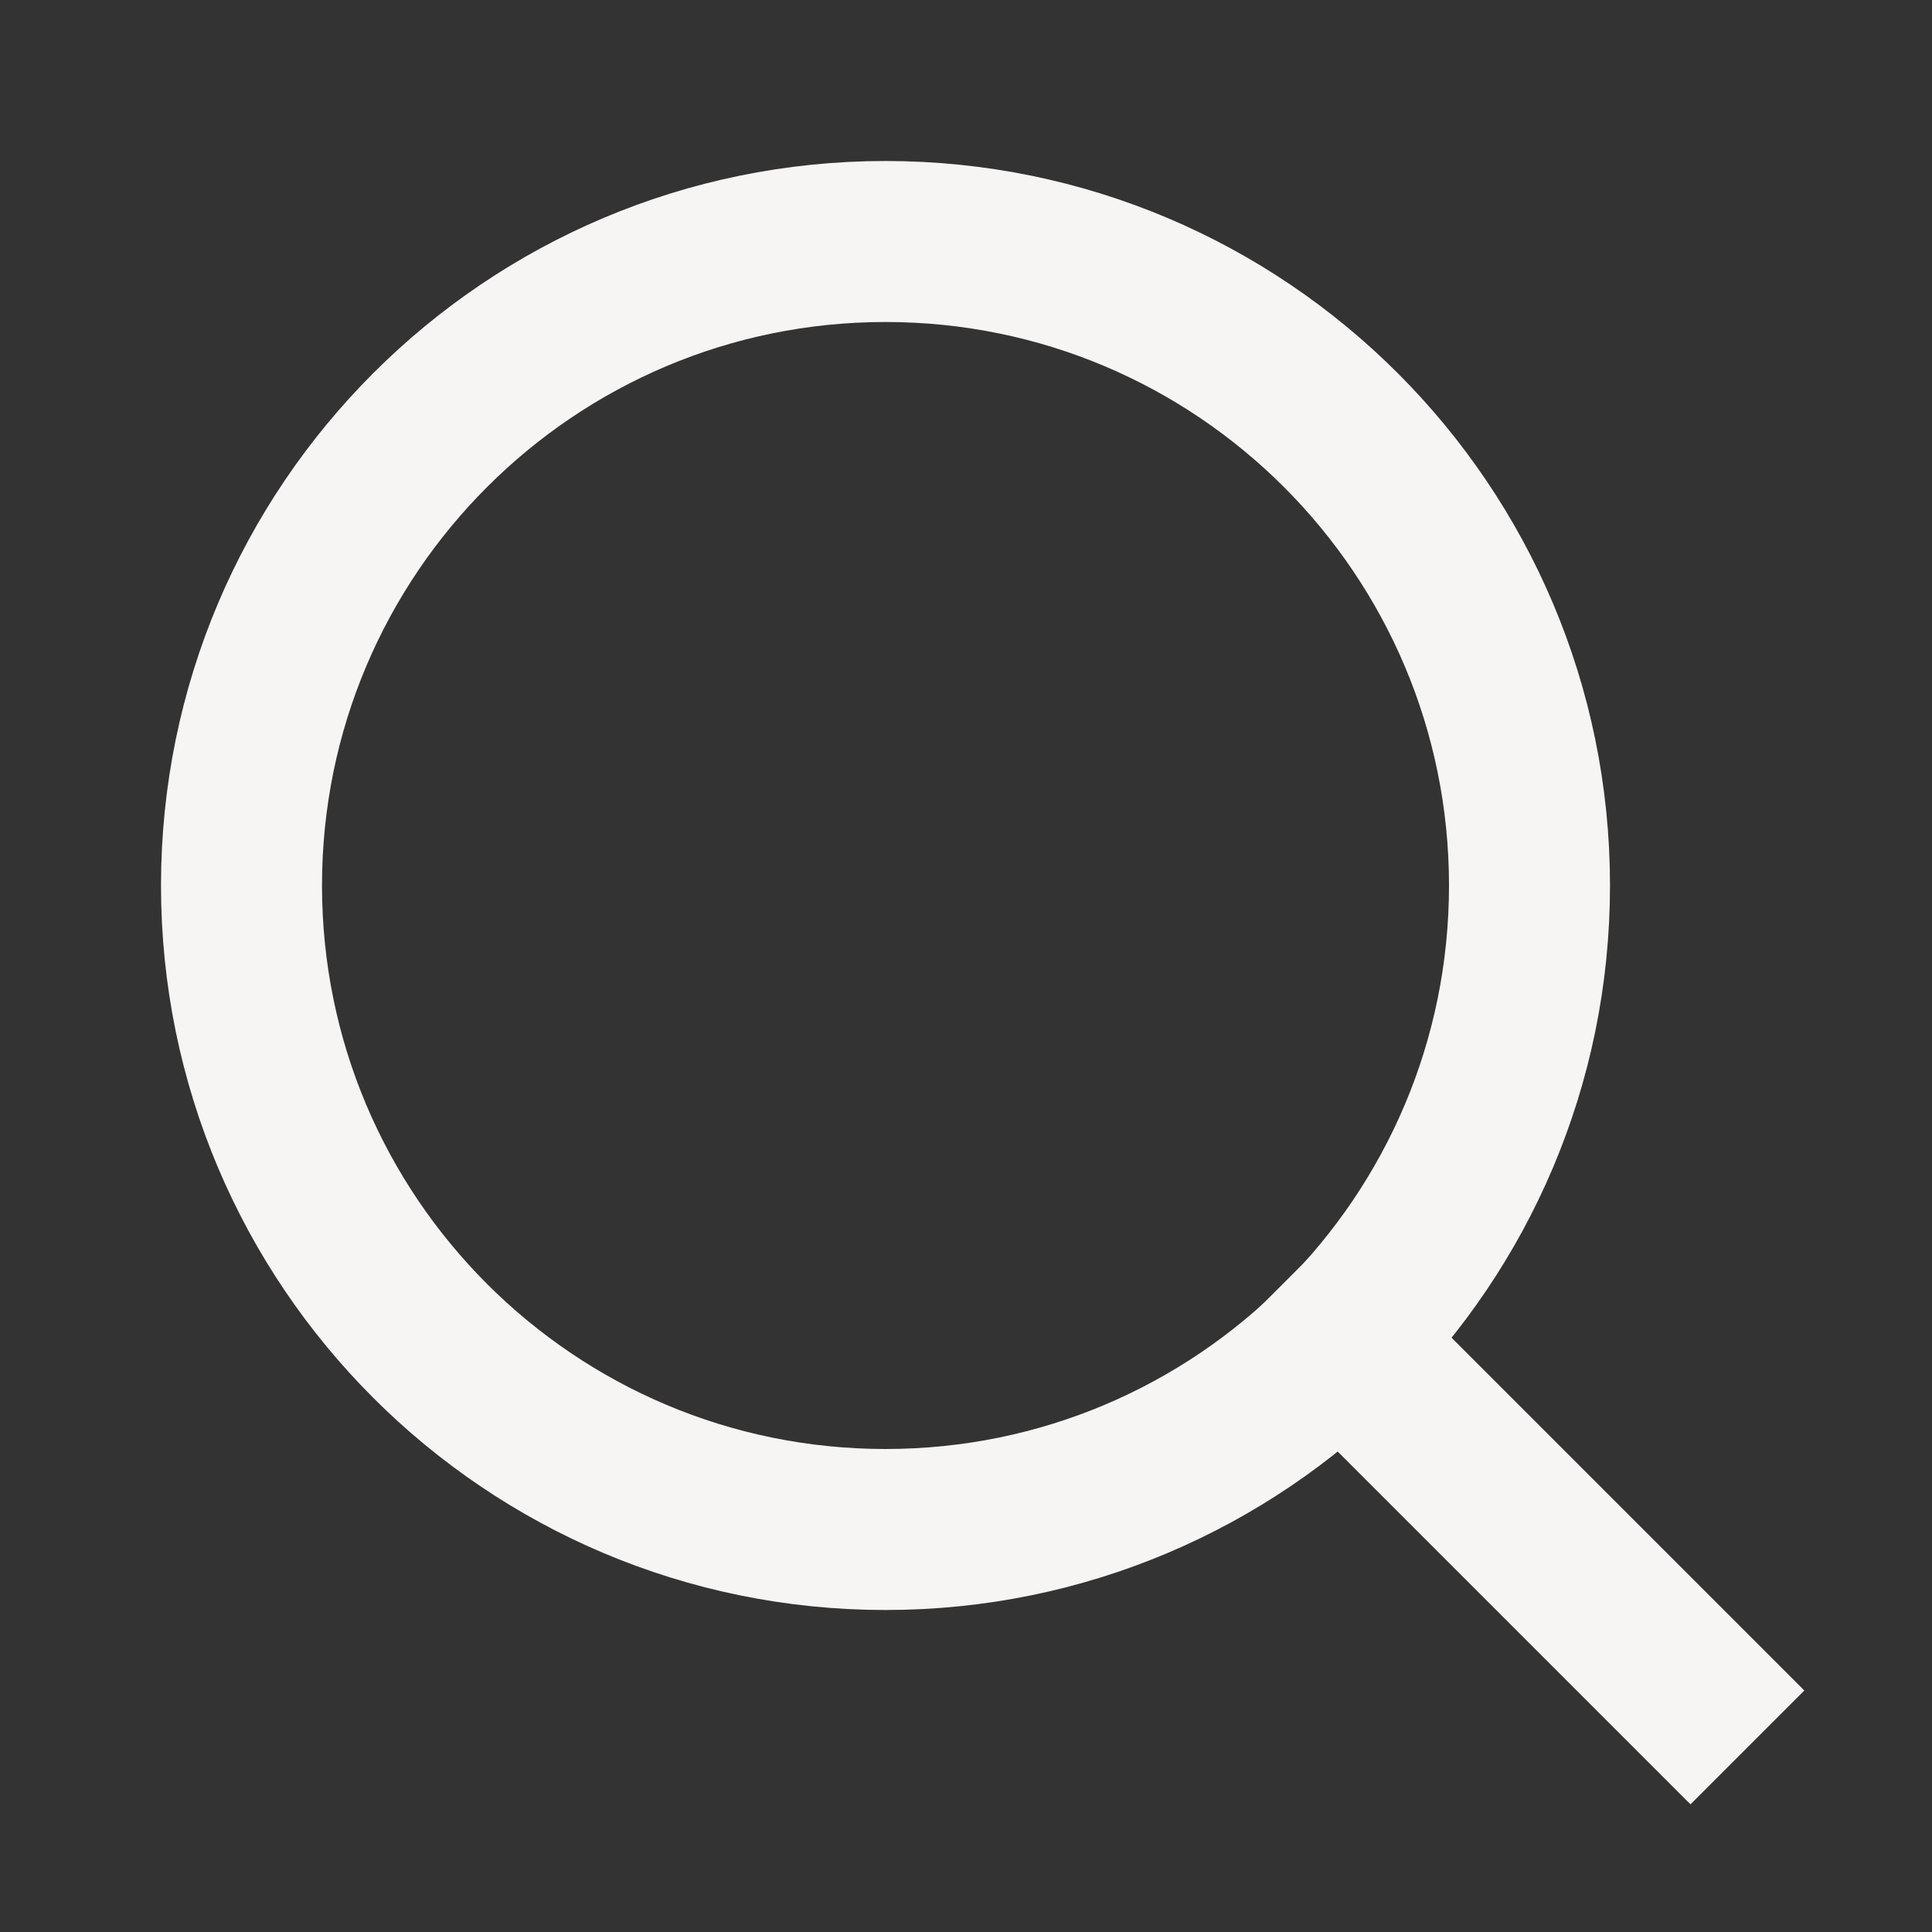
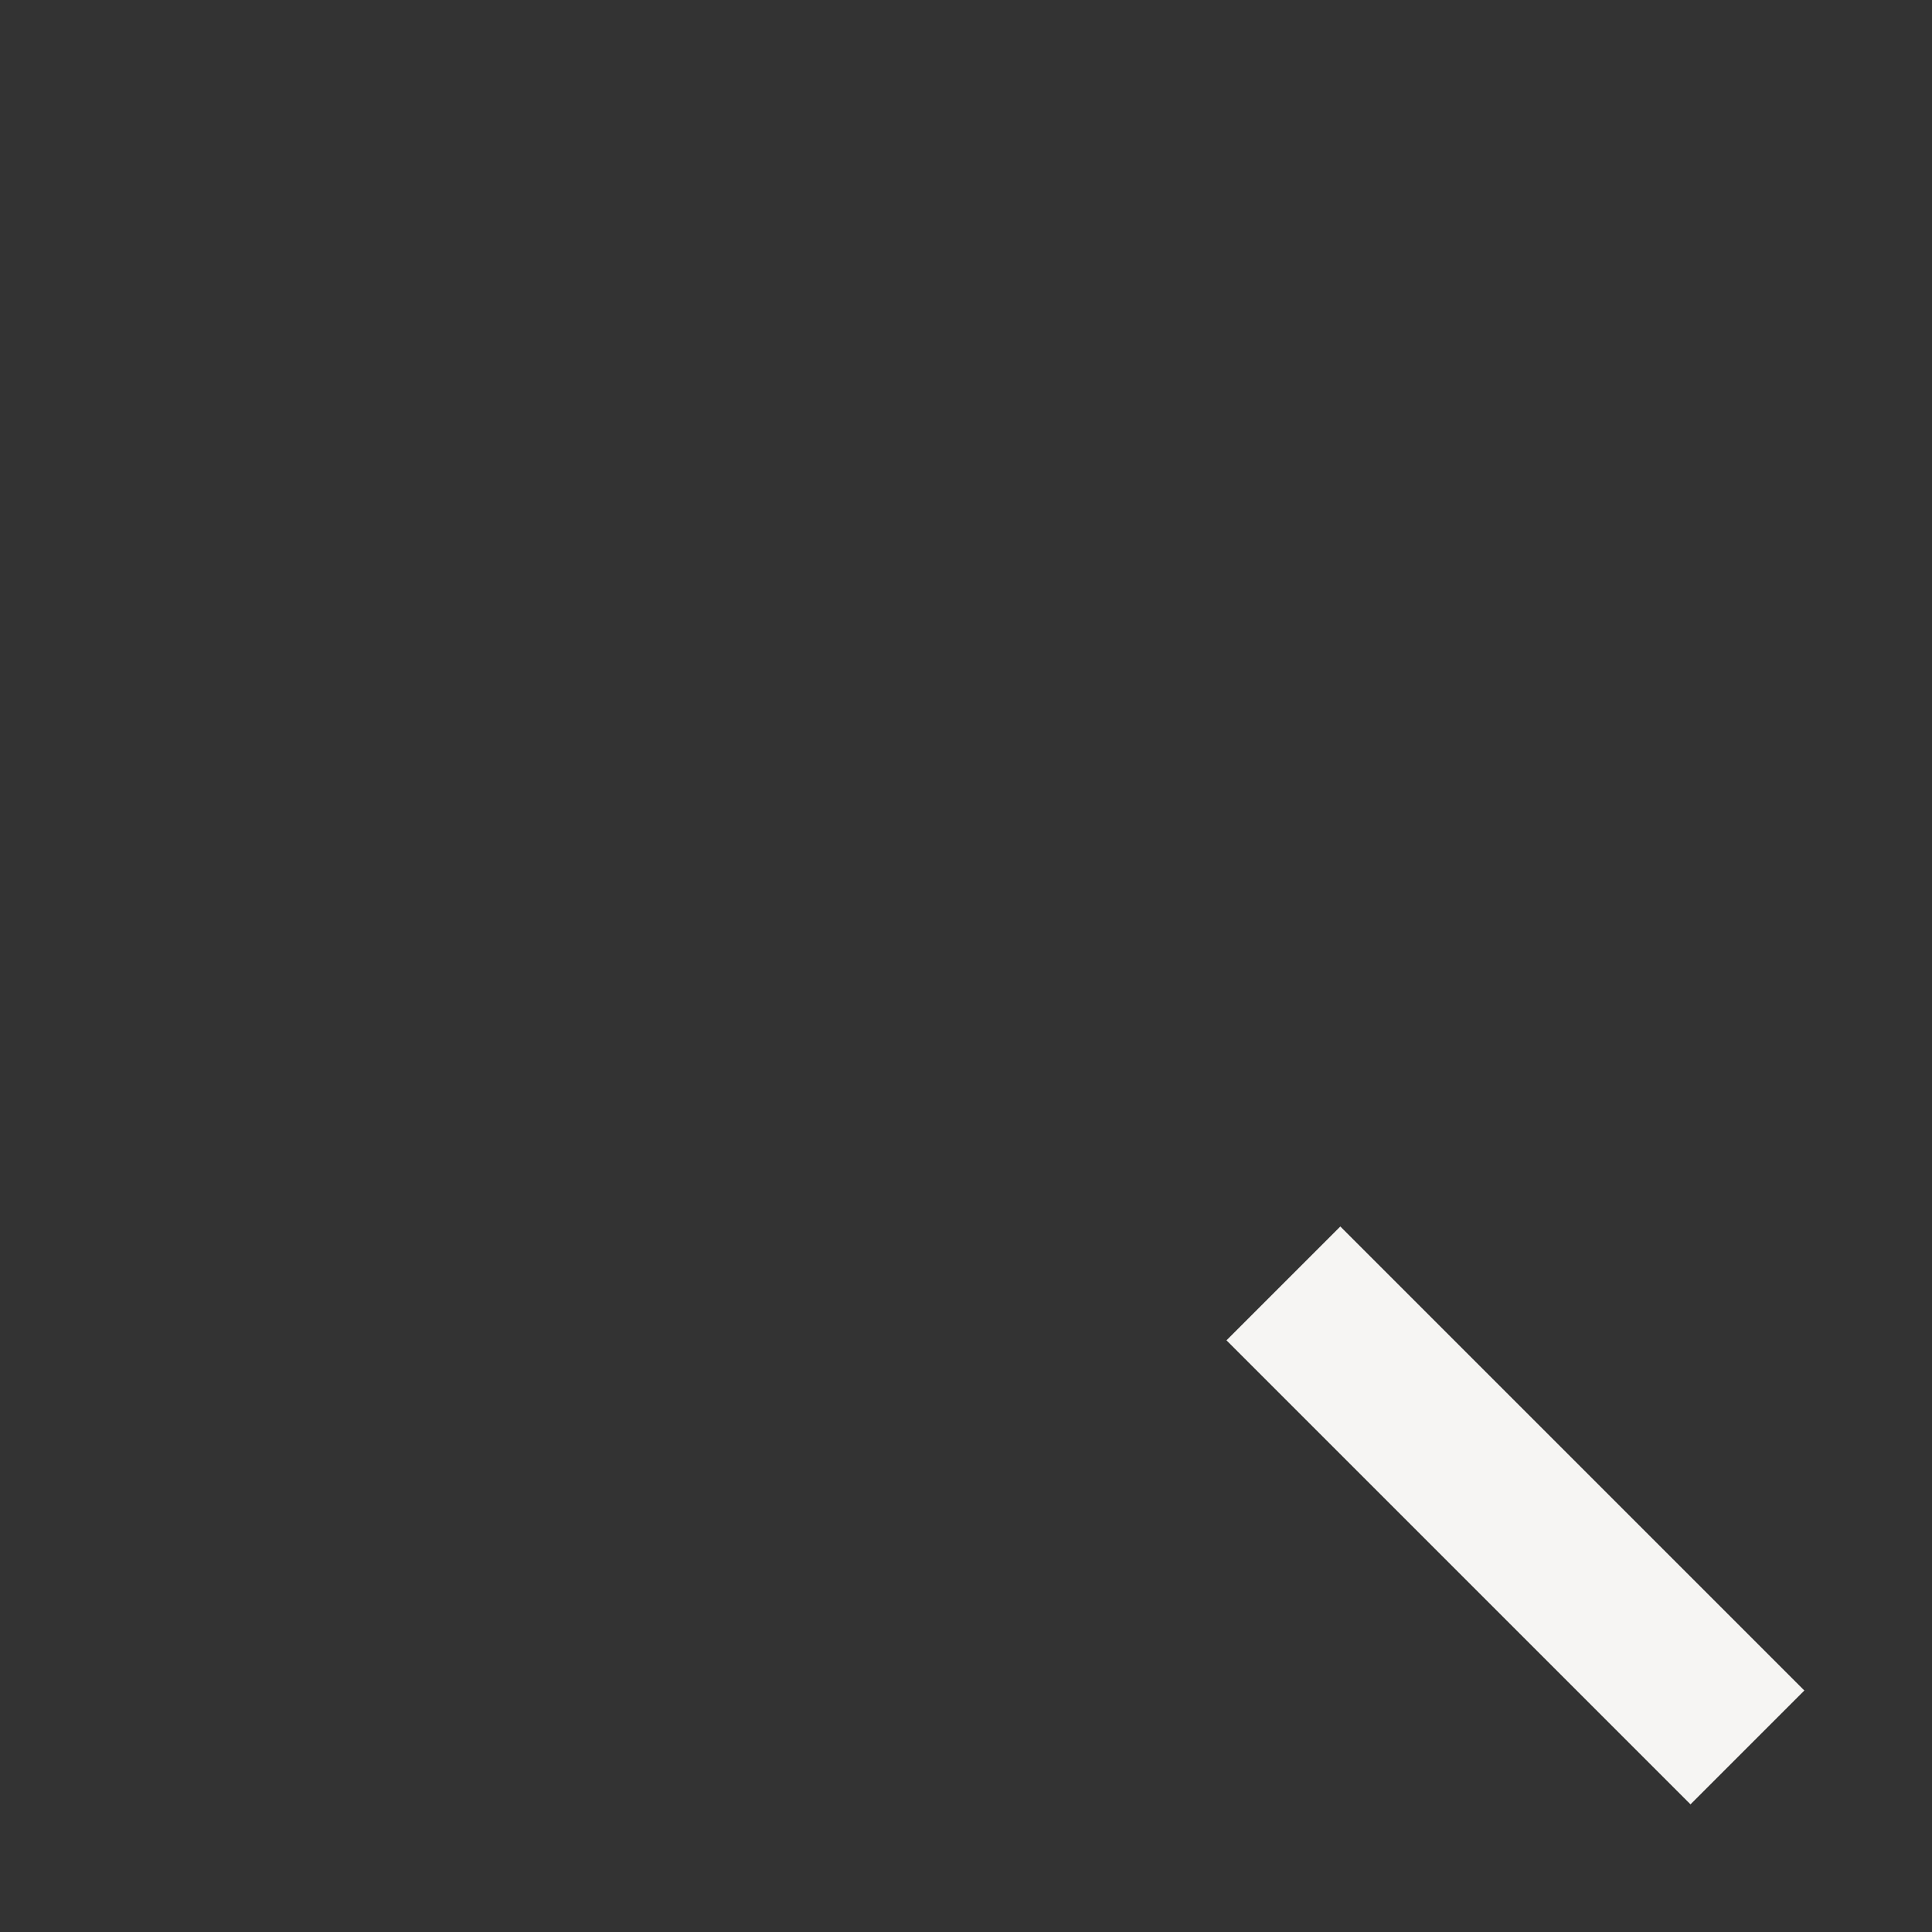
<svg xmlns="http://www.w3.org/2000/svg" width="24" height="24" viewBox="0 0 24 24" fill="none">
  <rect x="0" y="0" width="24" height="24" fill="#333333" stroke="none" />
-   <path d="M11 19C15.418 19 19 15.418 19 11C19 6.582 15.418 3 11 3C6.582 3 3 6.582 3 11C3 15.418 6.582 19 11 19Z" stroke="#F6F5F3" stroke-width="2" stroke-linecap="square" />
  <path d="M21 21L16.65 16.65" stroke="#F6F5F3" stroke-width="2" stroke-linecap="square" />
</svg>